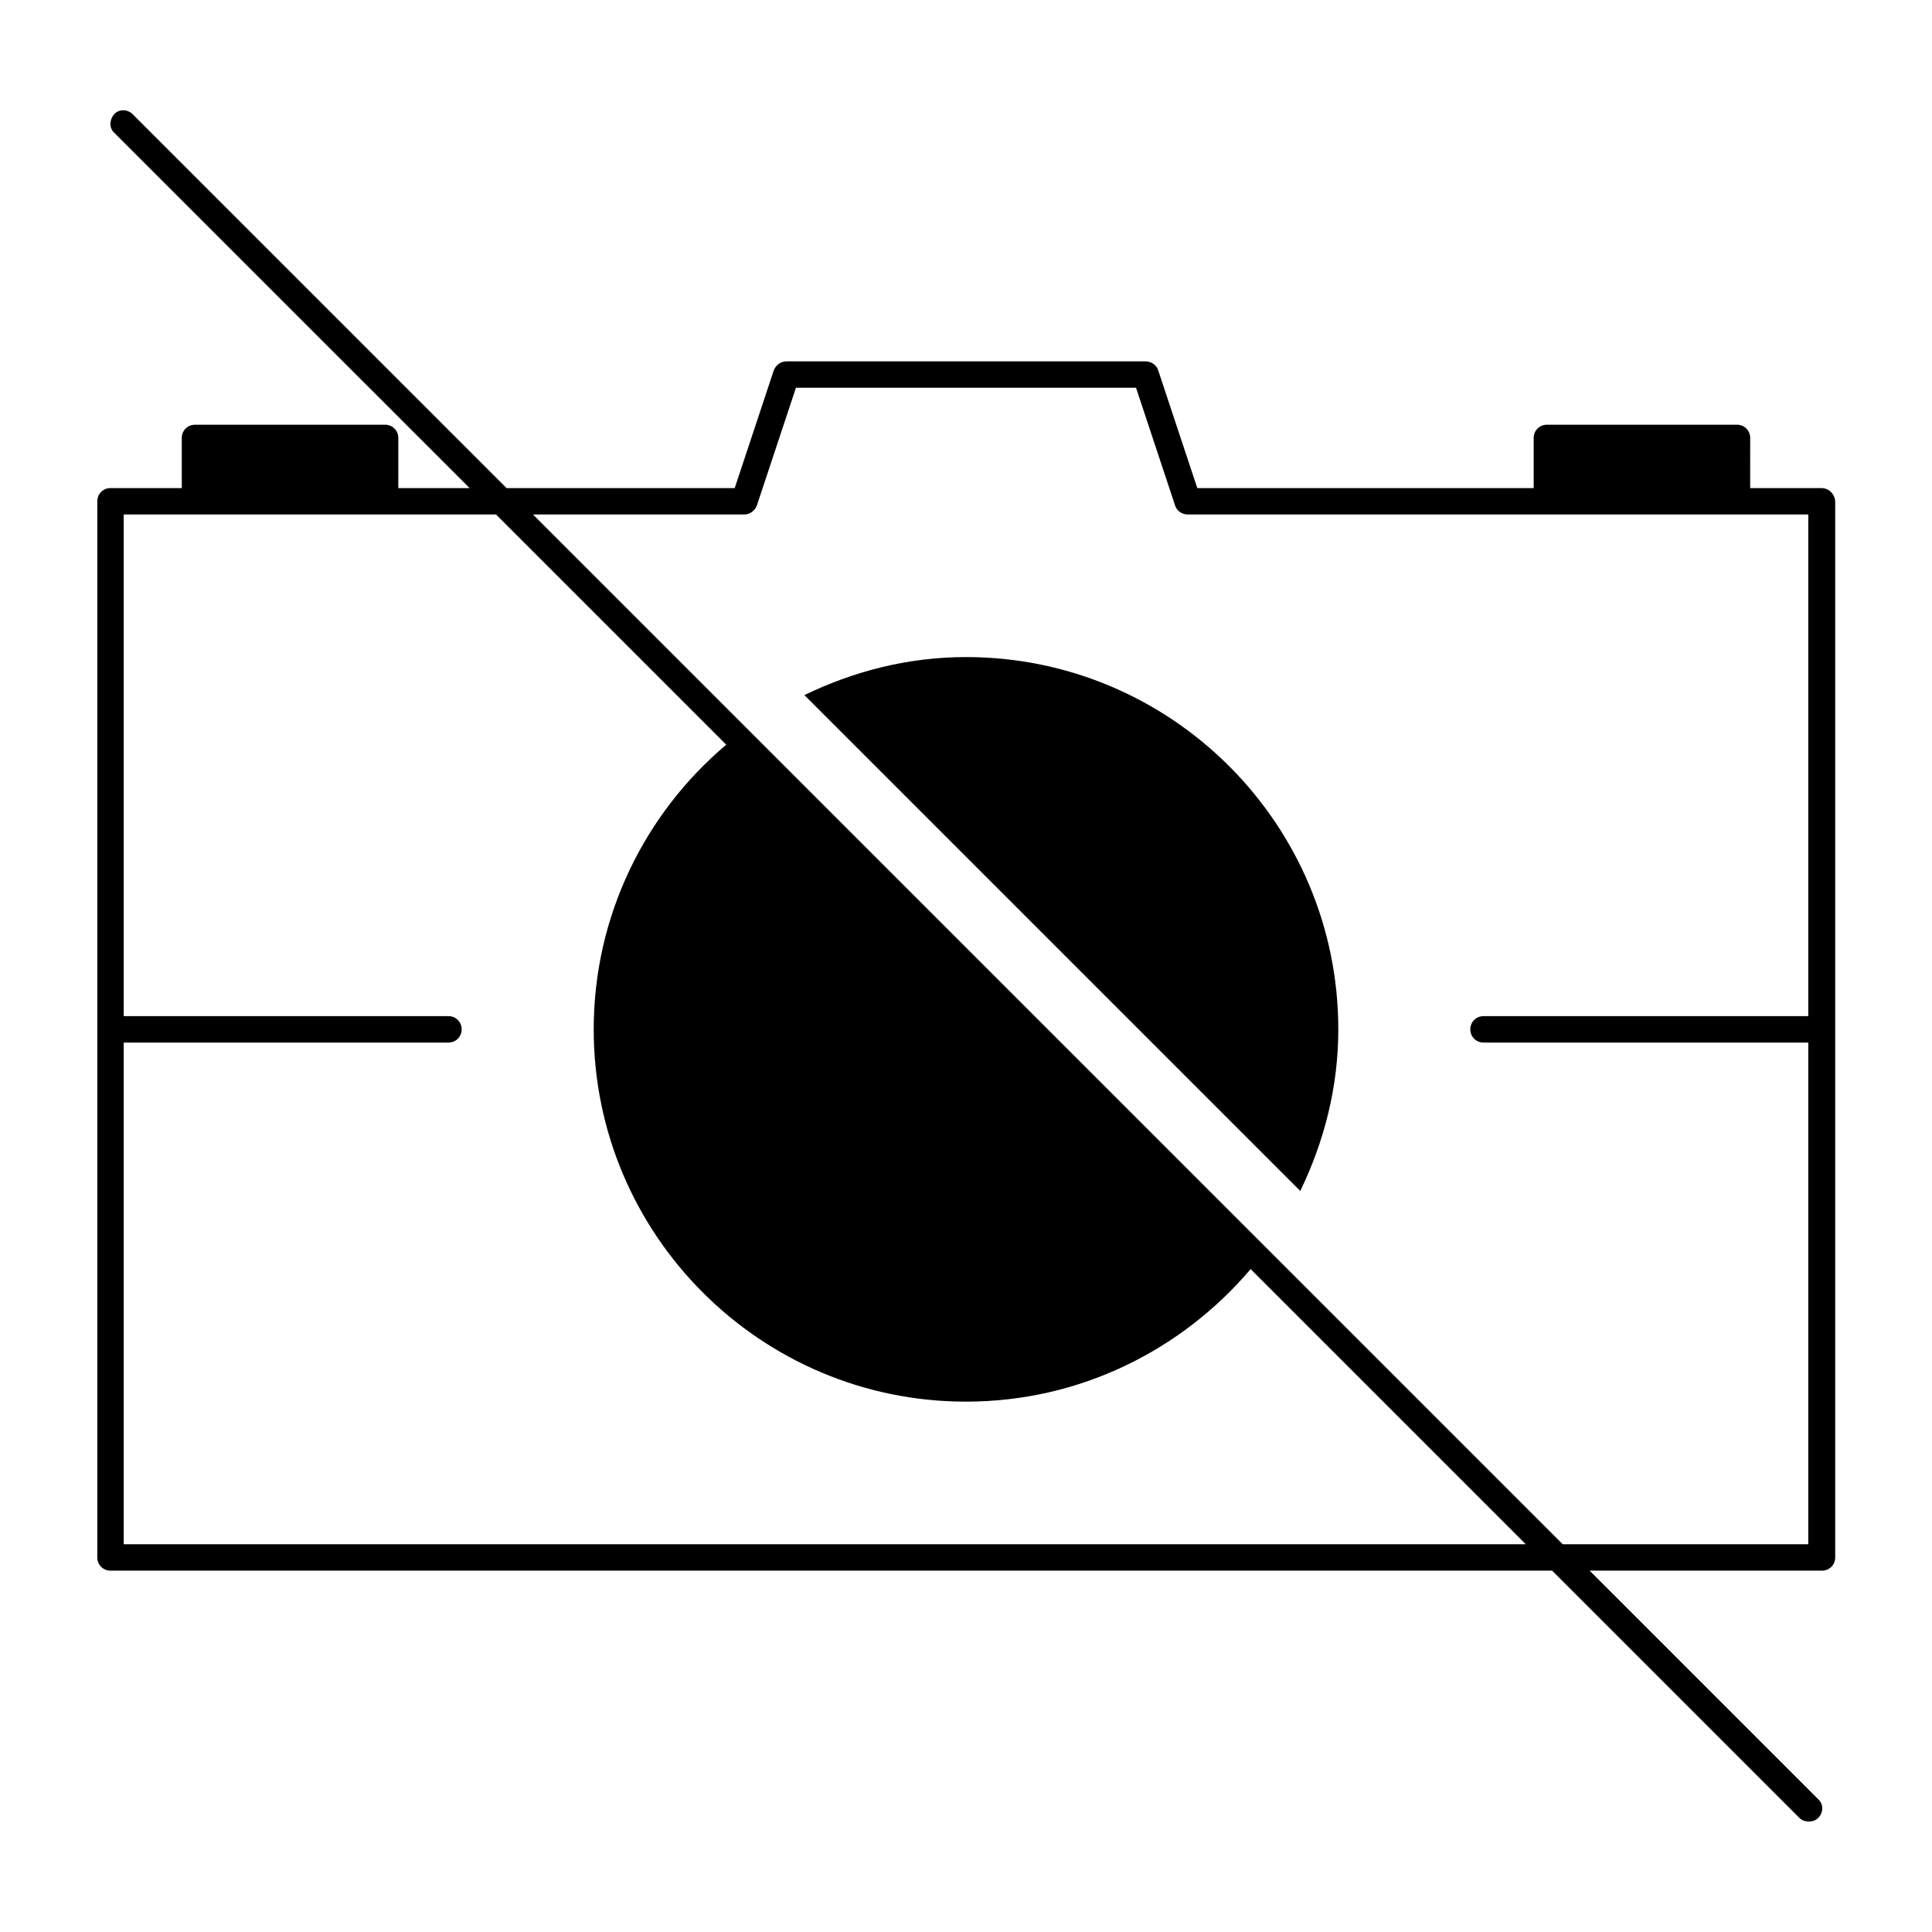
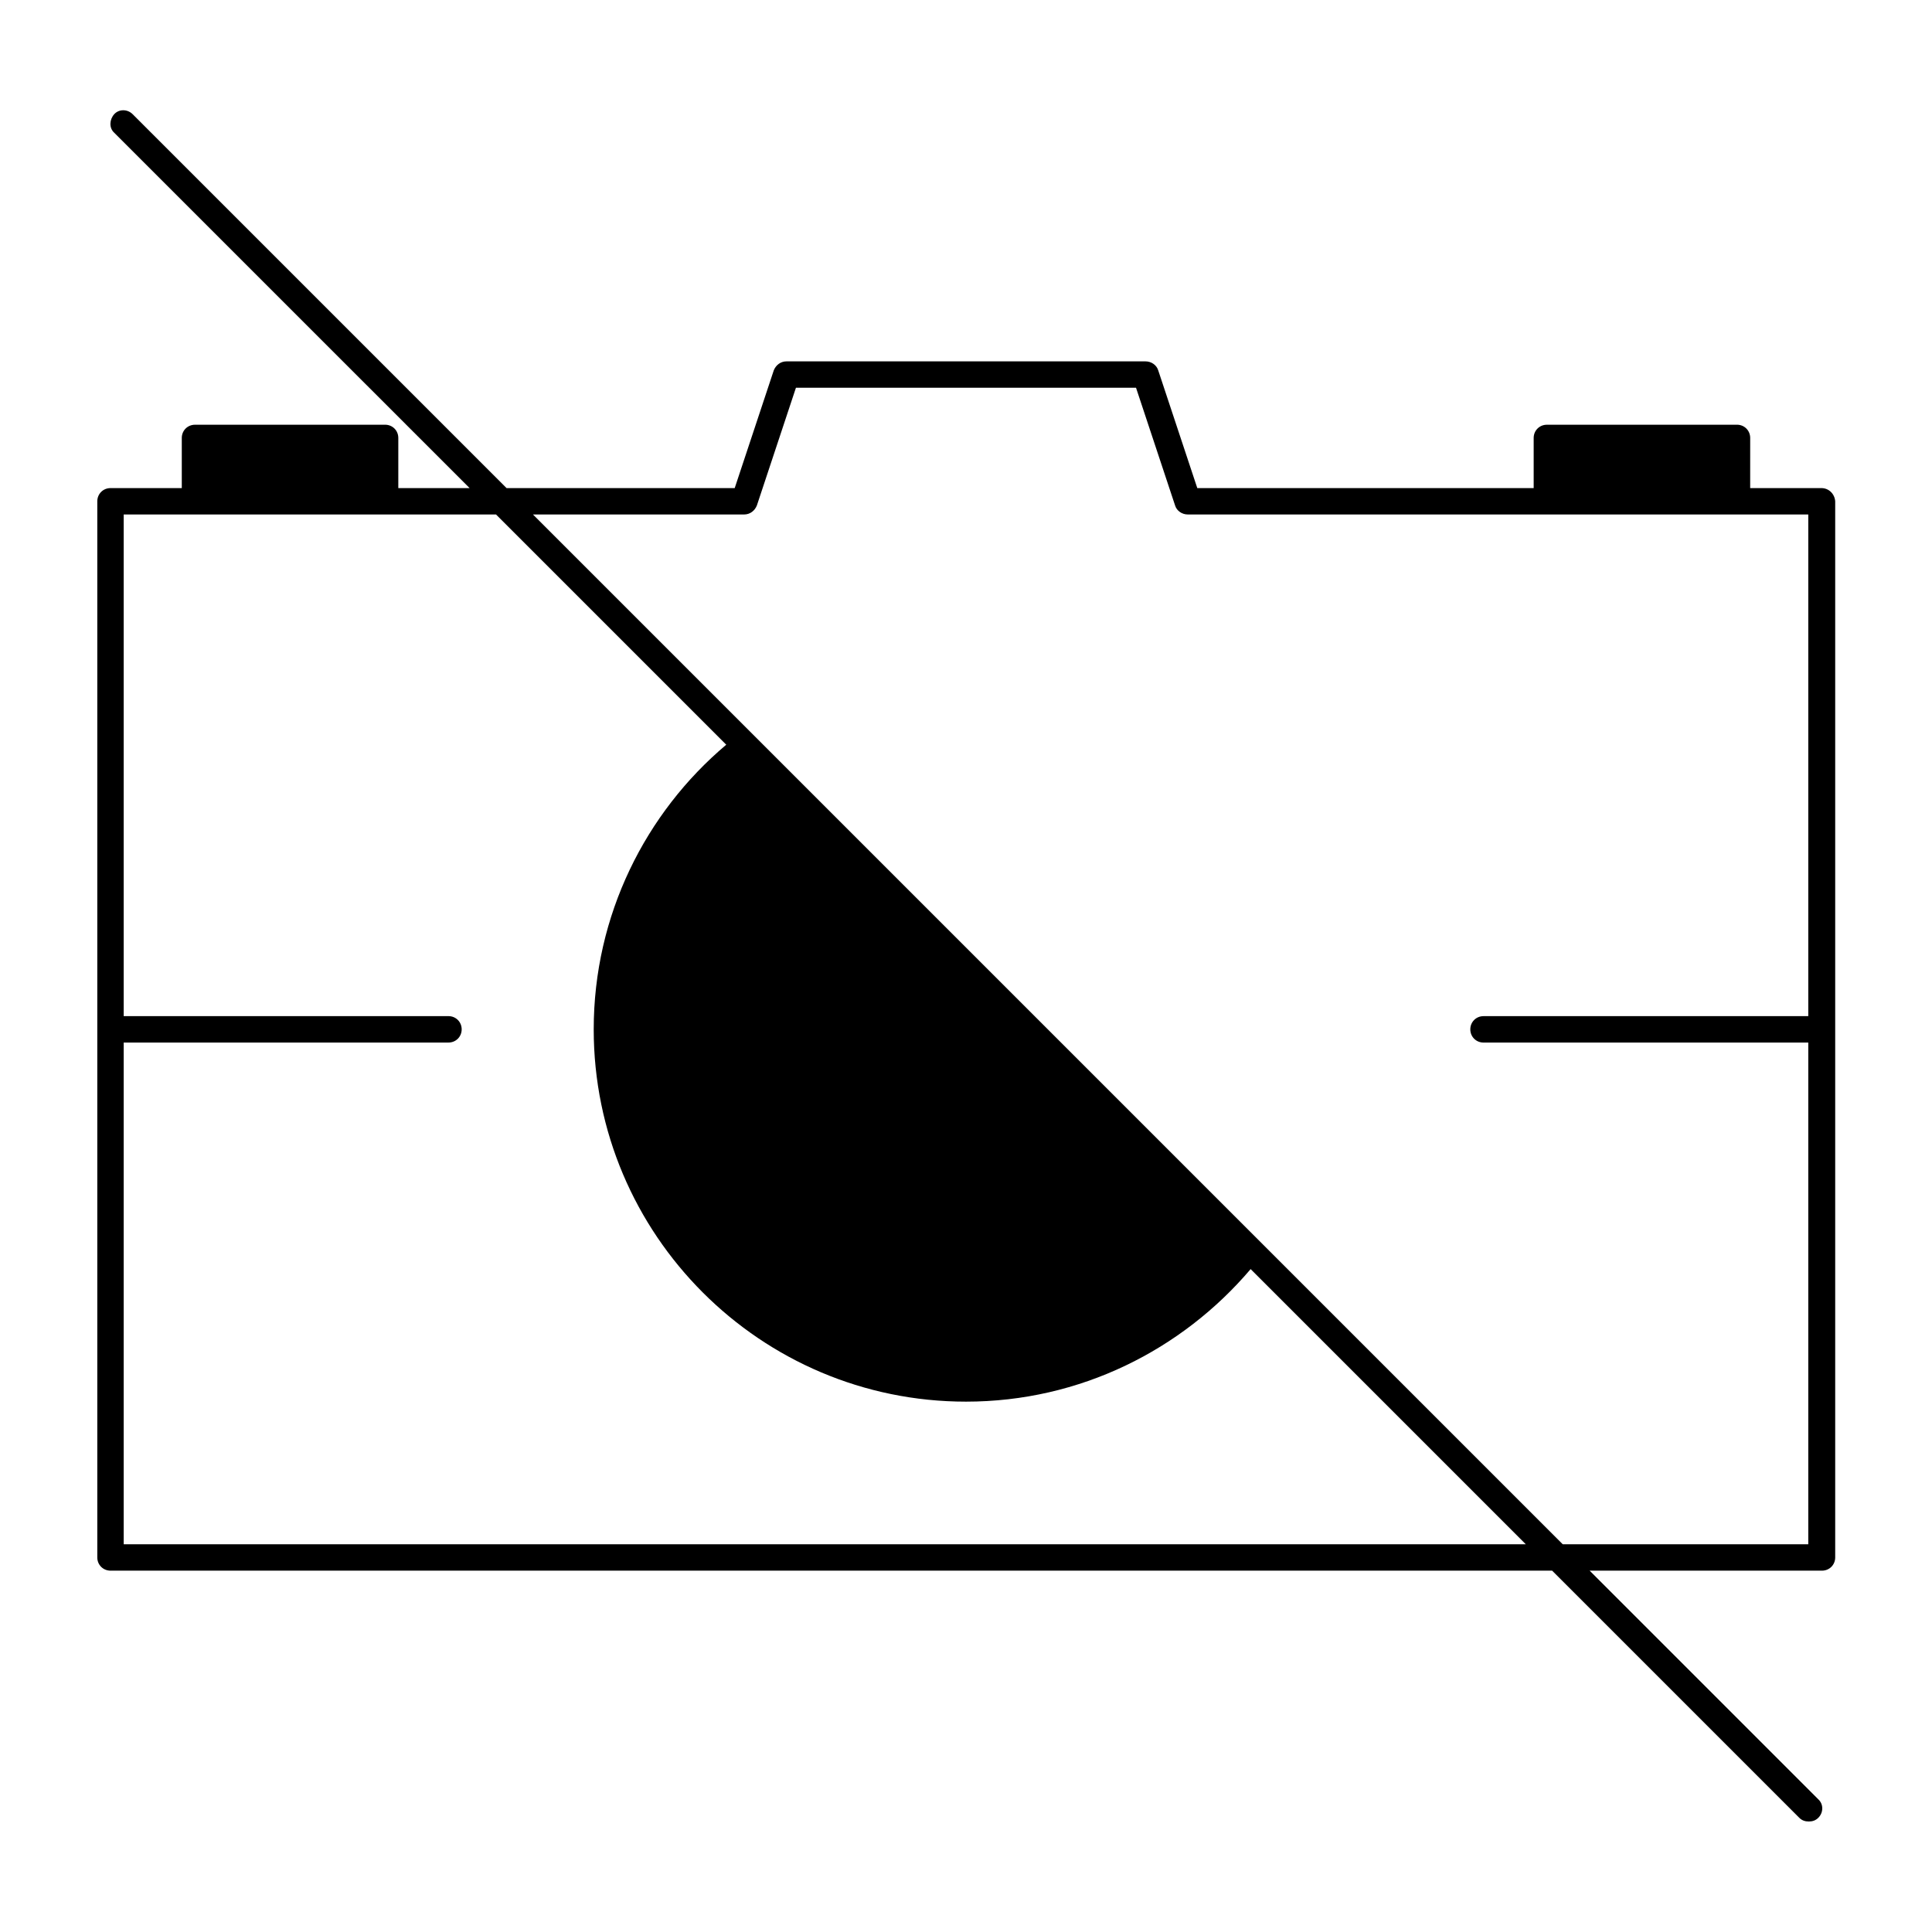
<svg xmlns="http://www.w3.org/2000/svg" fill="#000000" width="800px" height="800px" version="1.1" viewBox="144 144 512 512">
  <g>
    <path d="m626.71 273.35h-18.895l0.004-13.297c0-1.961-1.539-3.5-3.5-3.5l-50.379 0.004c-1.961 0-3.5 1.539-3.5 3.5v13.297h-89.145l-10.355-31.207c-0.418-1.398-1.82-2.379-3.359-2.379h-95.164c-1.539 0-2.801 0.98-3.359 2.379l-10.355 31.207-60.457-0.004-99.086-99.082c-1.398-1.398-3.637-1.398-4.898 0-1.258 1.398-1.398 3.637 0 4.898l94.188 94.184h-18.895v-13.297c0-1.961-1.539-3.5-3.5-3.5l-50.379 0.004c-1.961 0-3.5 1.539-3.5 3.496v13.297h-18.891c-1.961 0-3.5 1.539-3.5 3.5v279.89c0 1.961 1.539 3.5 3.5 3.5h382.05l65.496 65.496c0.699 0.699 1.539 0.98 2.519 0.98s1.82-0.281 2.519-0.98c1.398-1.398 1.398-3.637 0-4.898l-60.598-60.598h61.578c1.961 0 3.5-1.539 3.5-3.5v-279.89c-0.145-1.961-1.684-3.5-3.644-3.5zm-449.93 279.89v-132.95l86.07-0.004c1.961 0 3.5-1.539 3.5-3.5 0-1.961-1.539-3.5-3.5-3.5l-86.07 0.004v-132.95h98.668l61.016 61.016c-21.41 18.055-35.125 45.203-35.125 75.43 0 54.438 44.223 98.664 98.664 98.664 30.23 0 57.238-13.715 75.43-35.125l72.914 72.914zm446.43-139.95h-86.066c-1.961 0-3.5 1.539-3.5 3.5 0 1.961 1.539 3.5 3.5 3.5h86.066v132.95h-65.074l-272.9-272.9h55.98c1.539 0 2.801-0.98 3.359-2.379l10.355-31.207h90.125l10.355 31.207c0.418 1.398 1.82 2.379 3.359 2.379h164.44z" />
-     <path d="m400 318.13c-15.395 0-29.809 3.777-42.824 10.078l131.41 131.41c6.297-13.016 10.078-27.43 10.078-42.824-0.004-54.441-44.227-98.664-98.664-98.664z" />
  </g>
</svg>